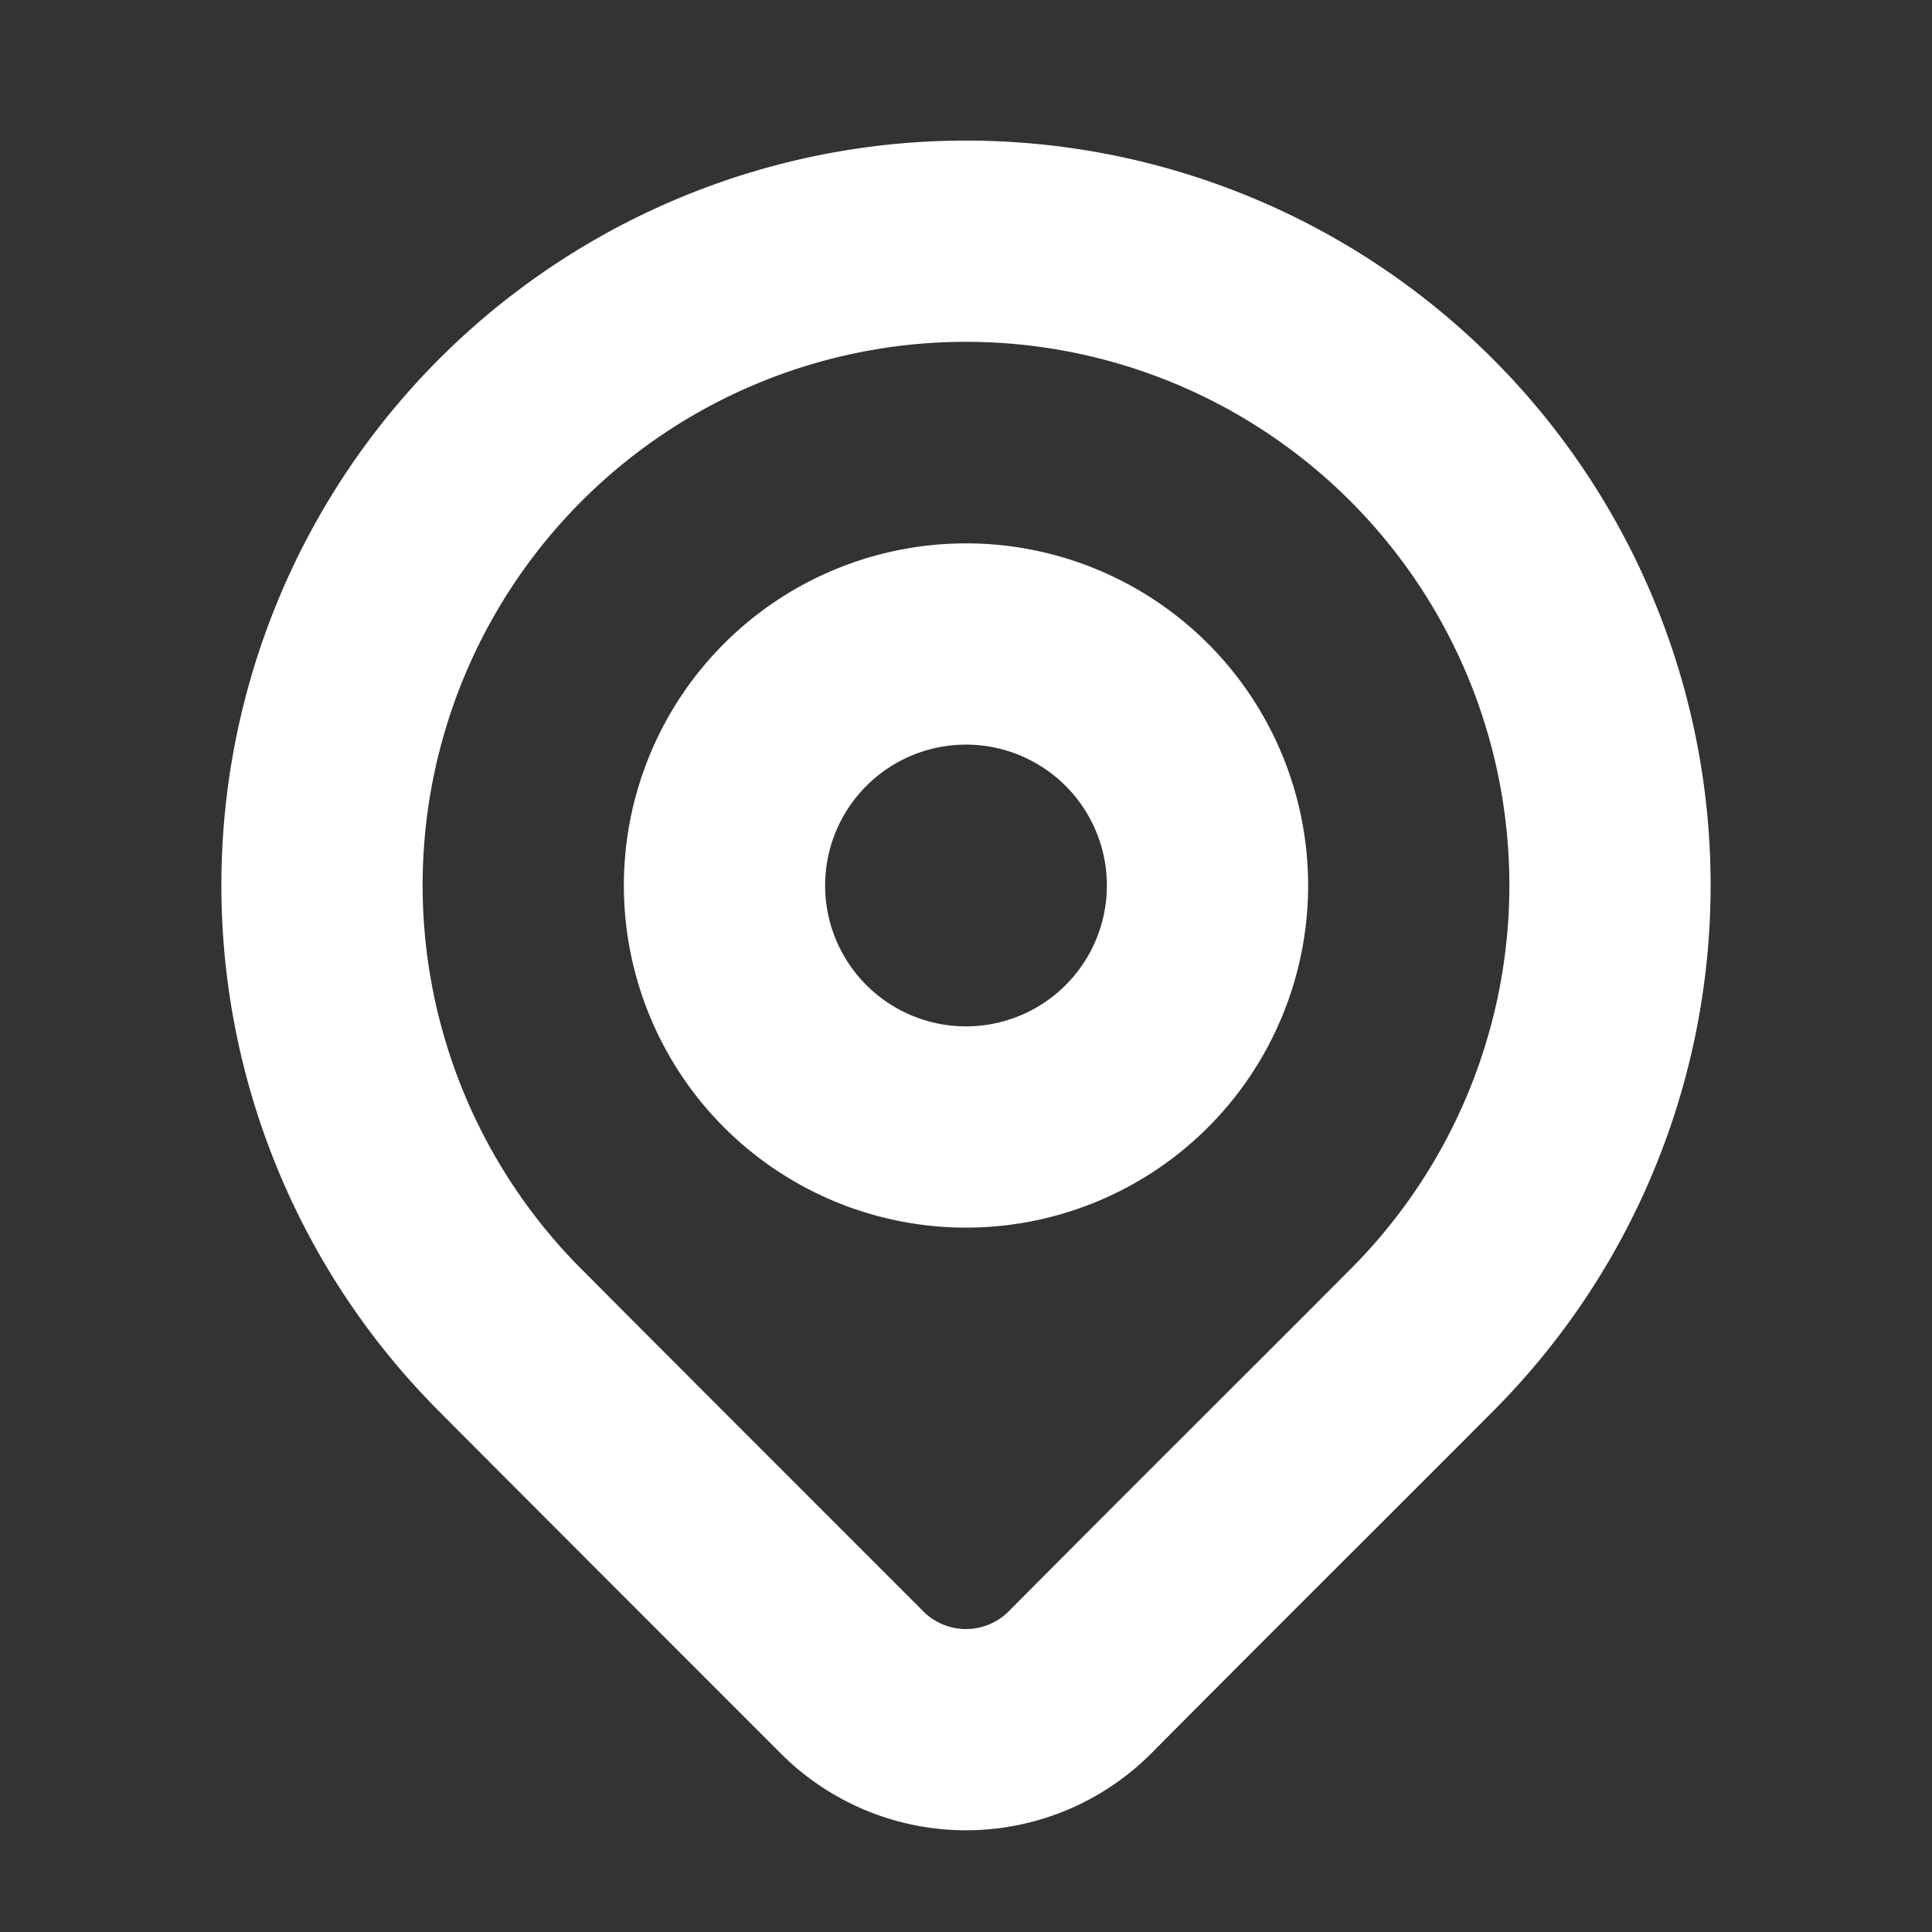
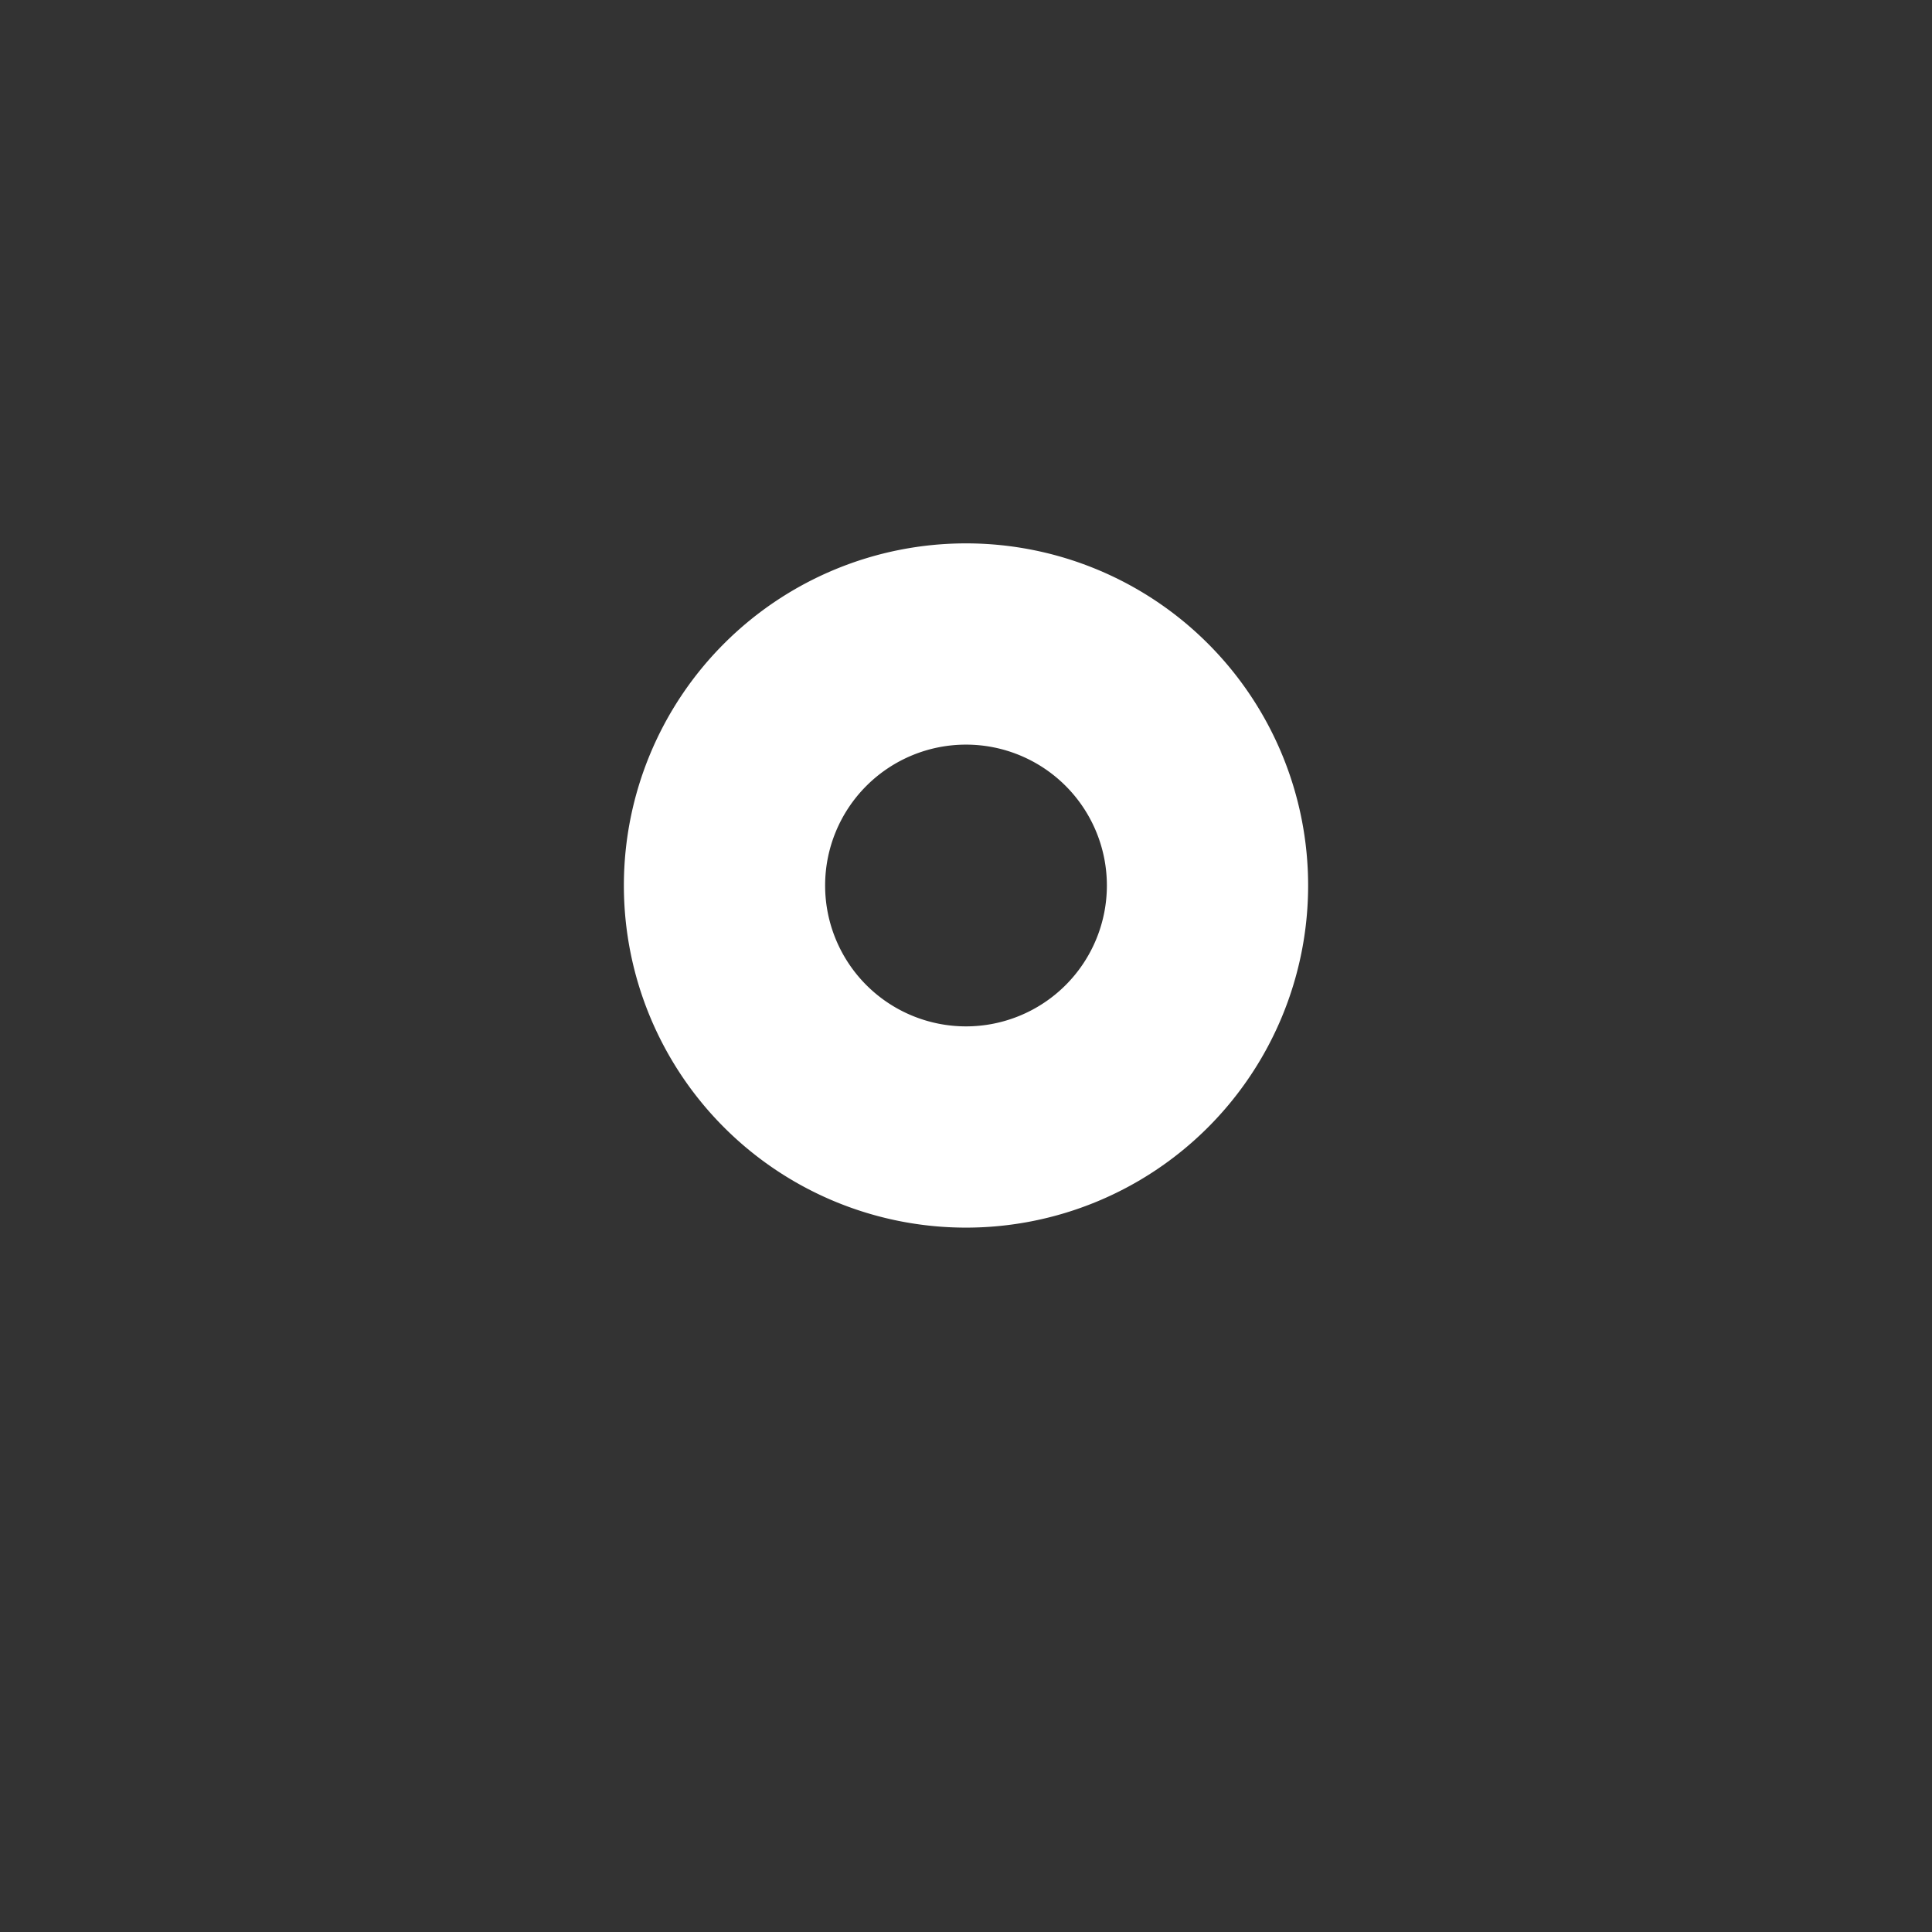
<svg xmlns="http://www.w3.org/2000/svg" id="Group_540" data-name="Group 540" width="24" height="24" viewBox="0 0 24 24">
  <rect x="0" y="0" width="24" height="24" fill="#333333" stroke="none" />
-   <path id="Path_1421" data-name="Path 1421" d="M21.656,19.656c-.935.94-2.9,2.895-4.24,4.245a2,2,0,0,1-2.83,0c-1.325-1.325-3.245-3.245-4.24-4.245a8,8,0,1,1,11.31,0Z" transform="translate(-4.001 -3.001)" fill="none" stroke="#fff" stroke-linecap="round" stroke-linejoin="round" stroke-width="2.5" />
-   <path id="Path_1422" data-name="Path 1422" d="M24,19a3,3,0,1,1-3-3A3,3,0,0,1,24,19Z" transform="translate(-9 -8)" fill="none" stroke="#fff" stroke-linecap="round" stroke-linejoin="round" stroke-width="2.5" />
+   <path id="Path_1422" data-name="Path 1422" d="M24,19a3,3,0,1,1-3-3A3,3,0,0,1,24,19" transform="translate(-9 -8)" fill="none" stroke="#fff" stroke-linecap="round" stroke-linejoin="round" stroke-width="2.5" />
  <path id="Path_1423" data-name="Path 1423" d="M0,0H24V24H0Z" fill="none" />
</svg>